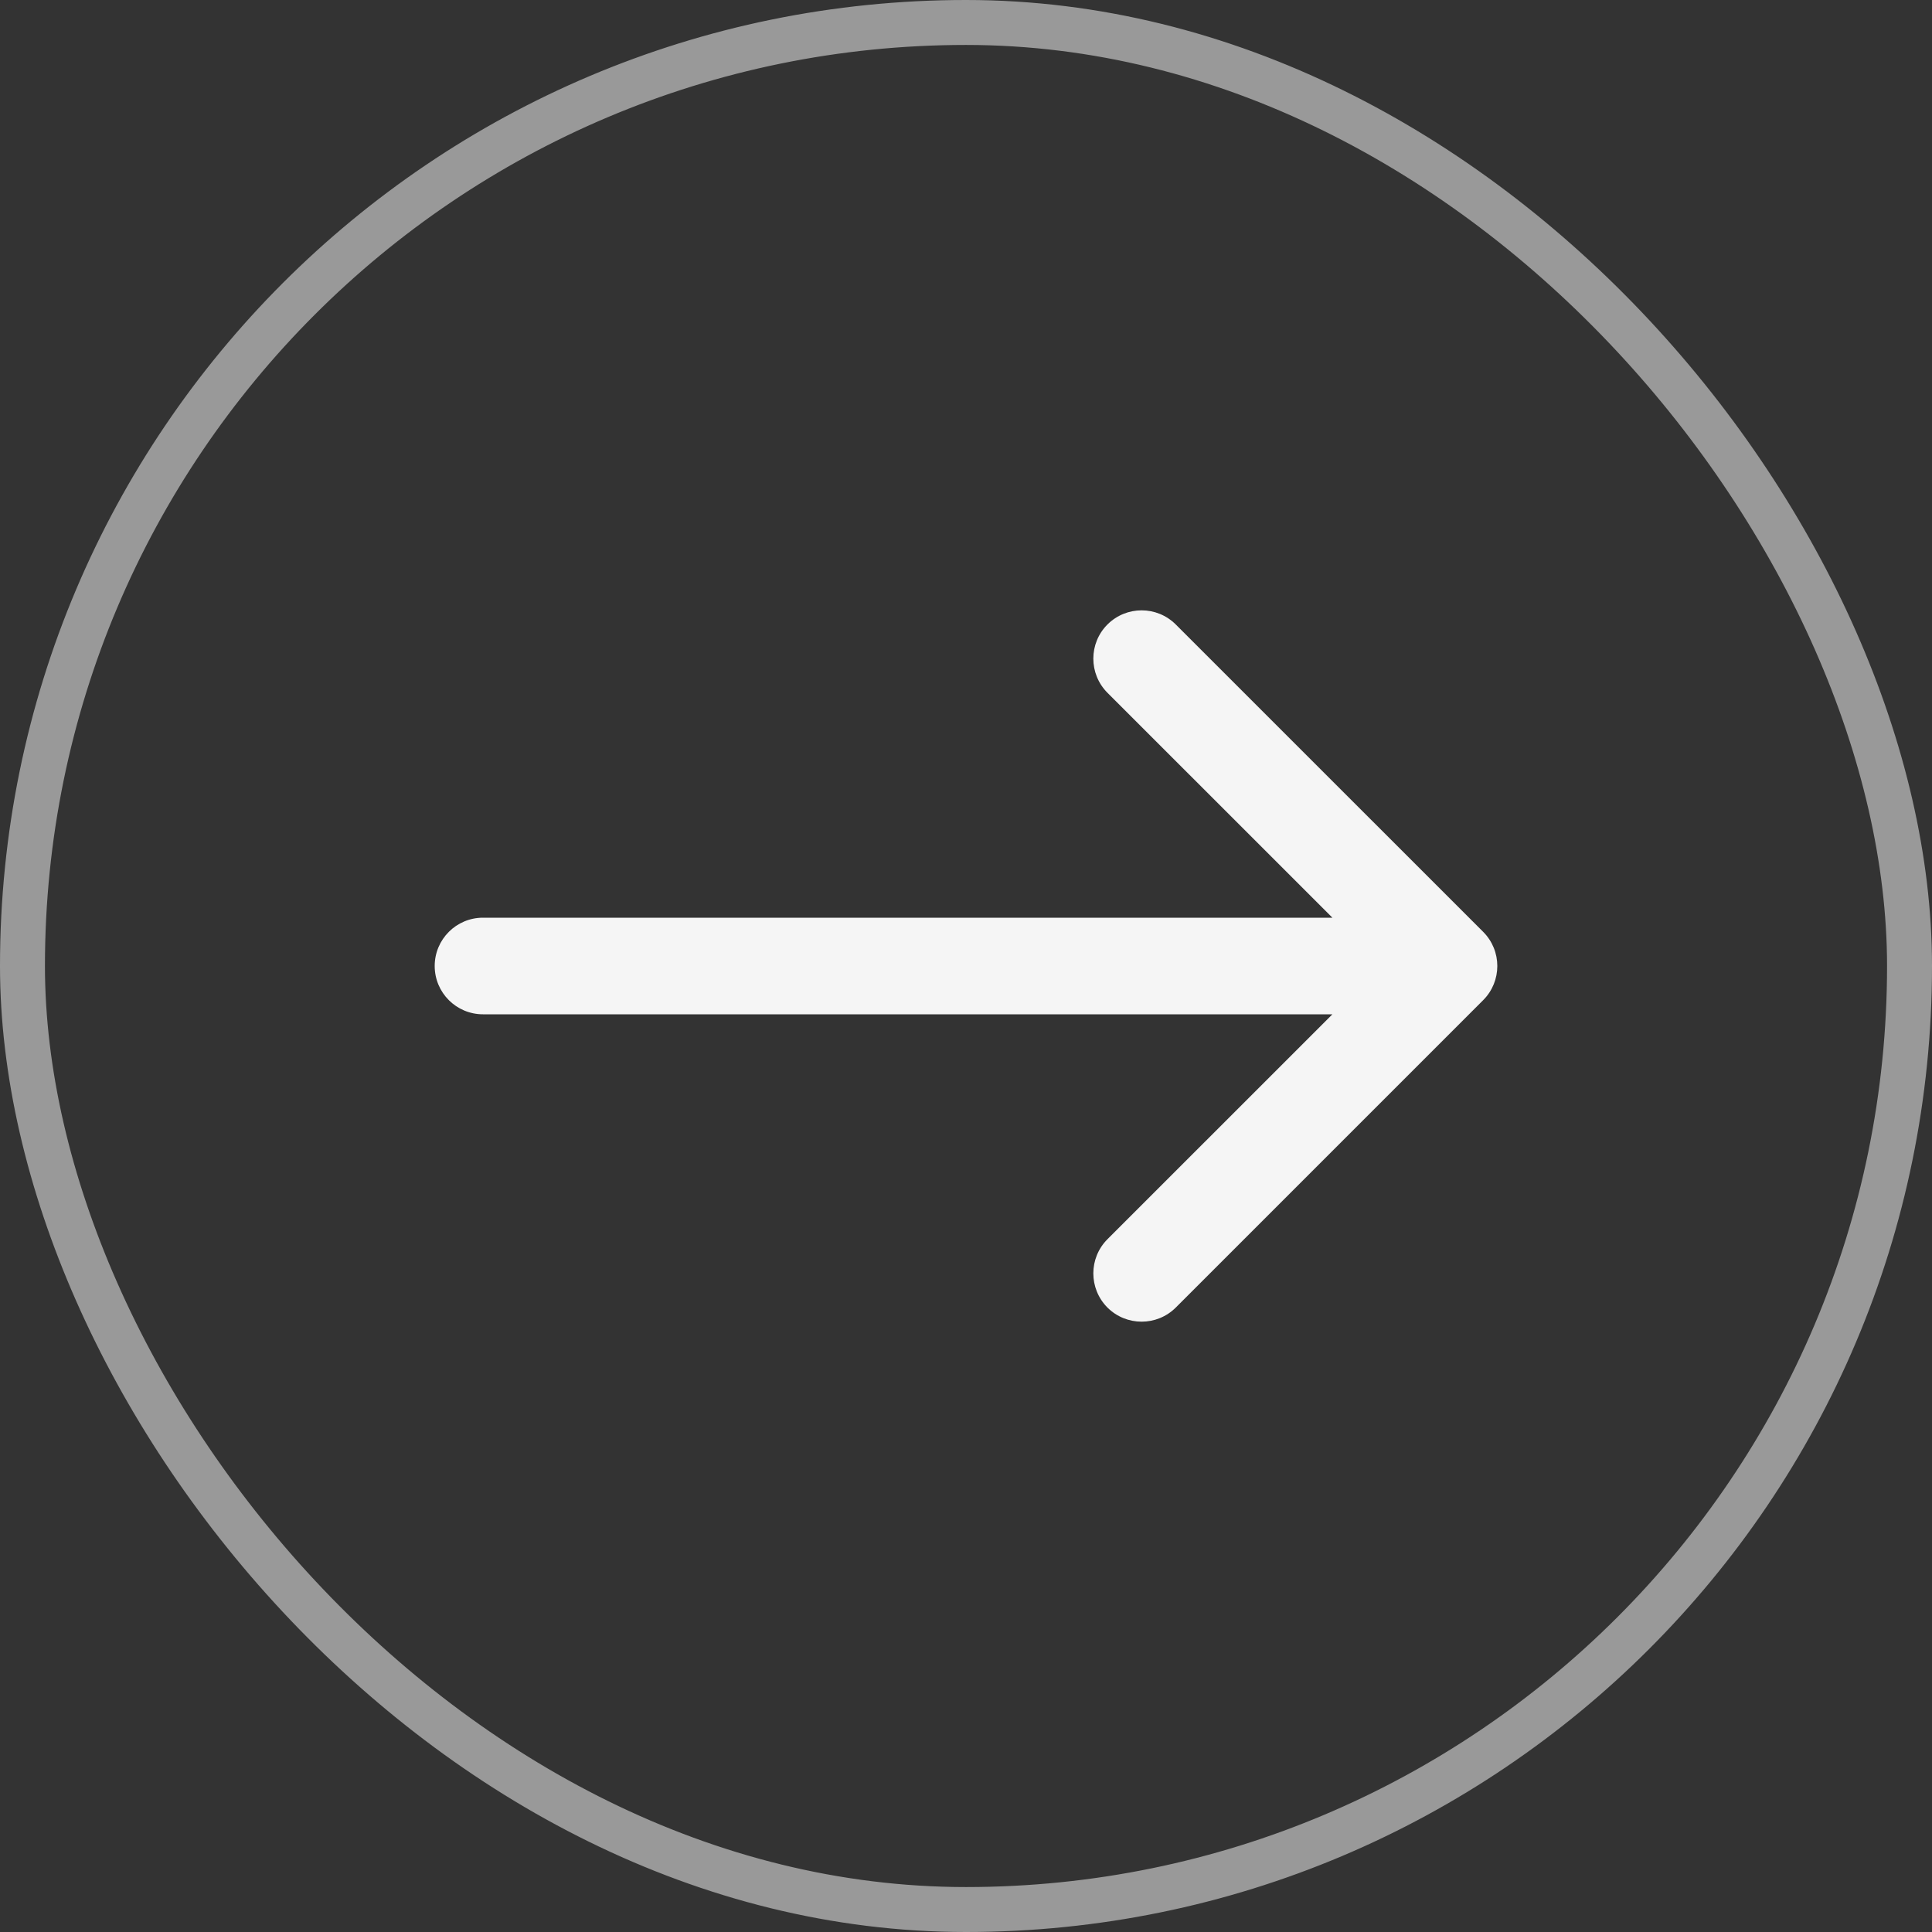
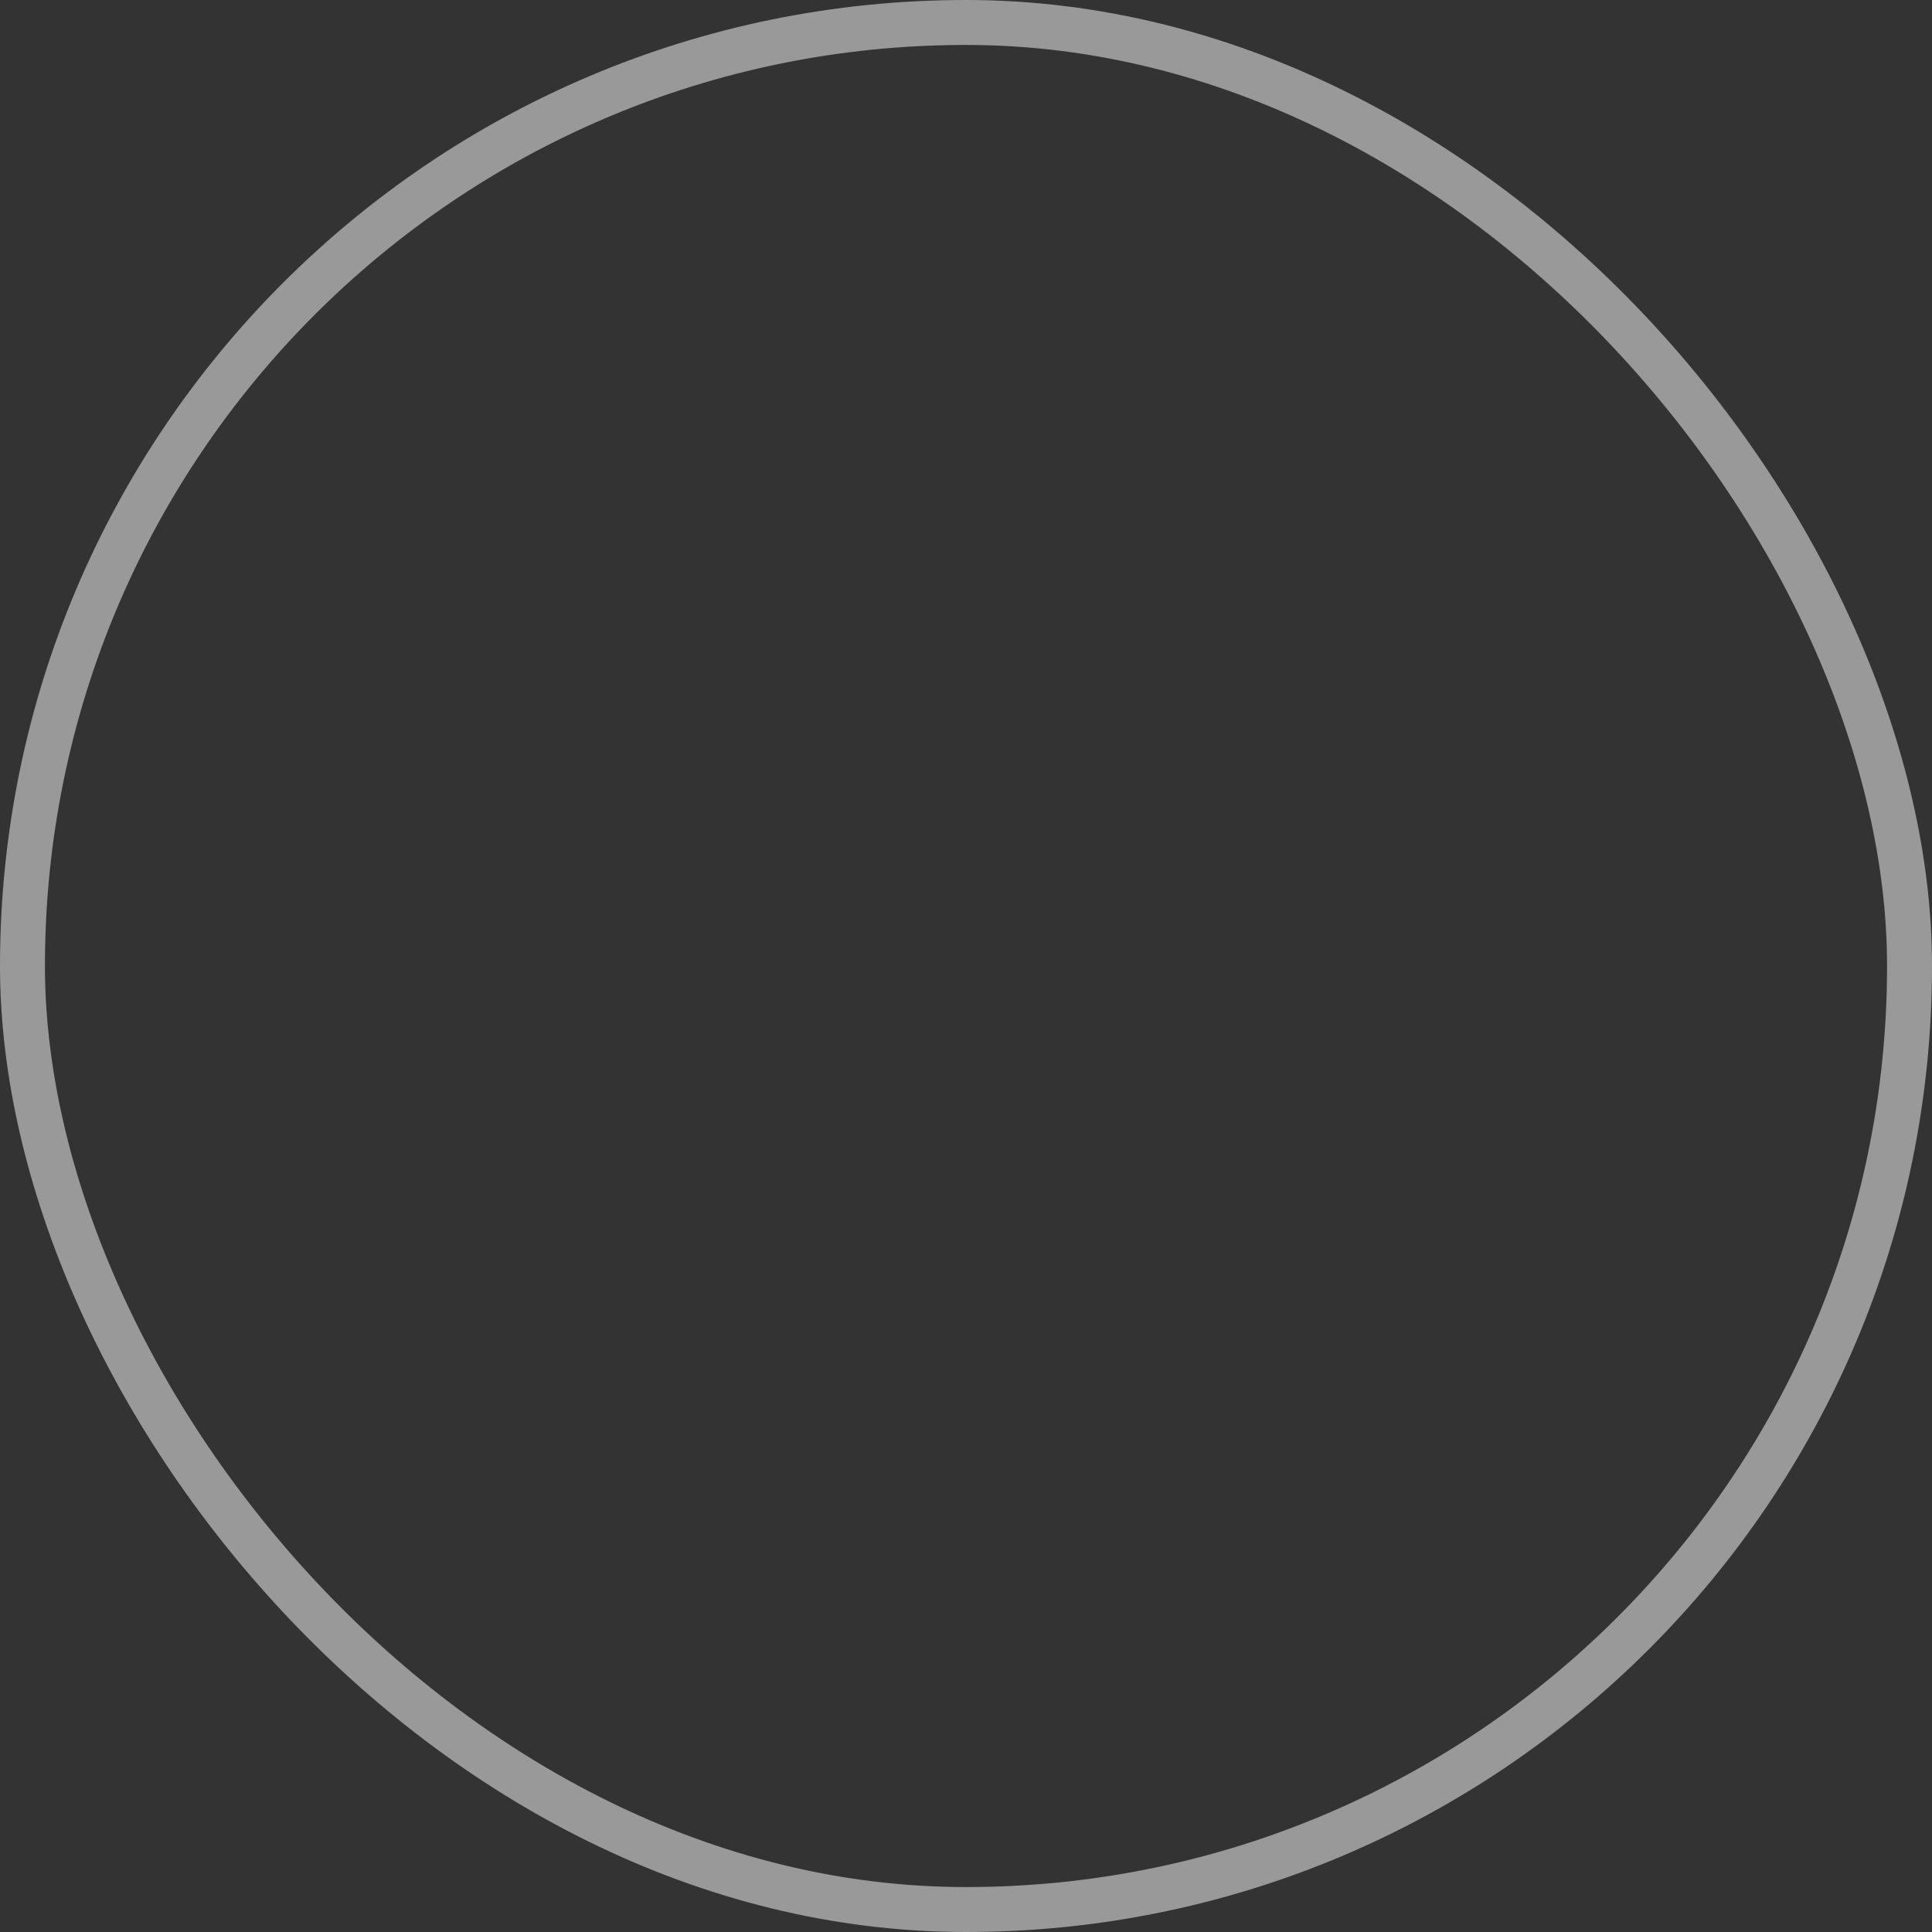
<svg xmlns="http://www.w3.org/2000/svg" width="38" height="38" viewBox="0 0 38 38" fill="none">
  <rect x="0" y="0" width="38" height="38" fill="#333333" stroke="none" />
  <rect opacity="0.5" x="0.442" y="0.442" width="37.116" height="37.116" rx="18.558" stroke="white" stroke-width="0.884" />
-   <path d="M9.5 18.05C8.975 18.05 8.55 18.475 8.55 19C8.55 19.525 8.975 19.95 9.5 19.95V18.05ZM29.172 19.672C29.543 19.301 29.543 18.699 29.172 18.328L23.126 12.283C22.755 11.912 22.154 11.912 21.782 12.283C21.412 12.653 21.412 13.255 21.782 13.626L27.157 19L21.782 24.374C21.412 24.745 21.412 25.346 21.782 25.718C22.154 26.088 22.755 26.088 23.126 25.718L29.172 19.672ZM9.5 19.95H28.5V18.05H9.5V19.95Z" fill="#F5F5F5" />
</svg>